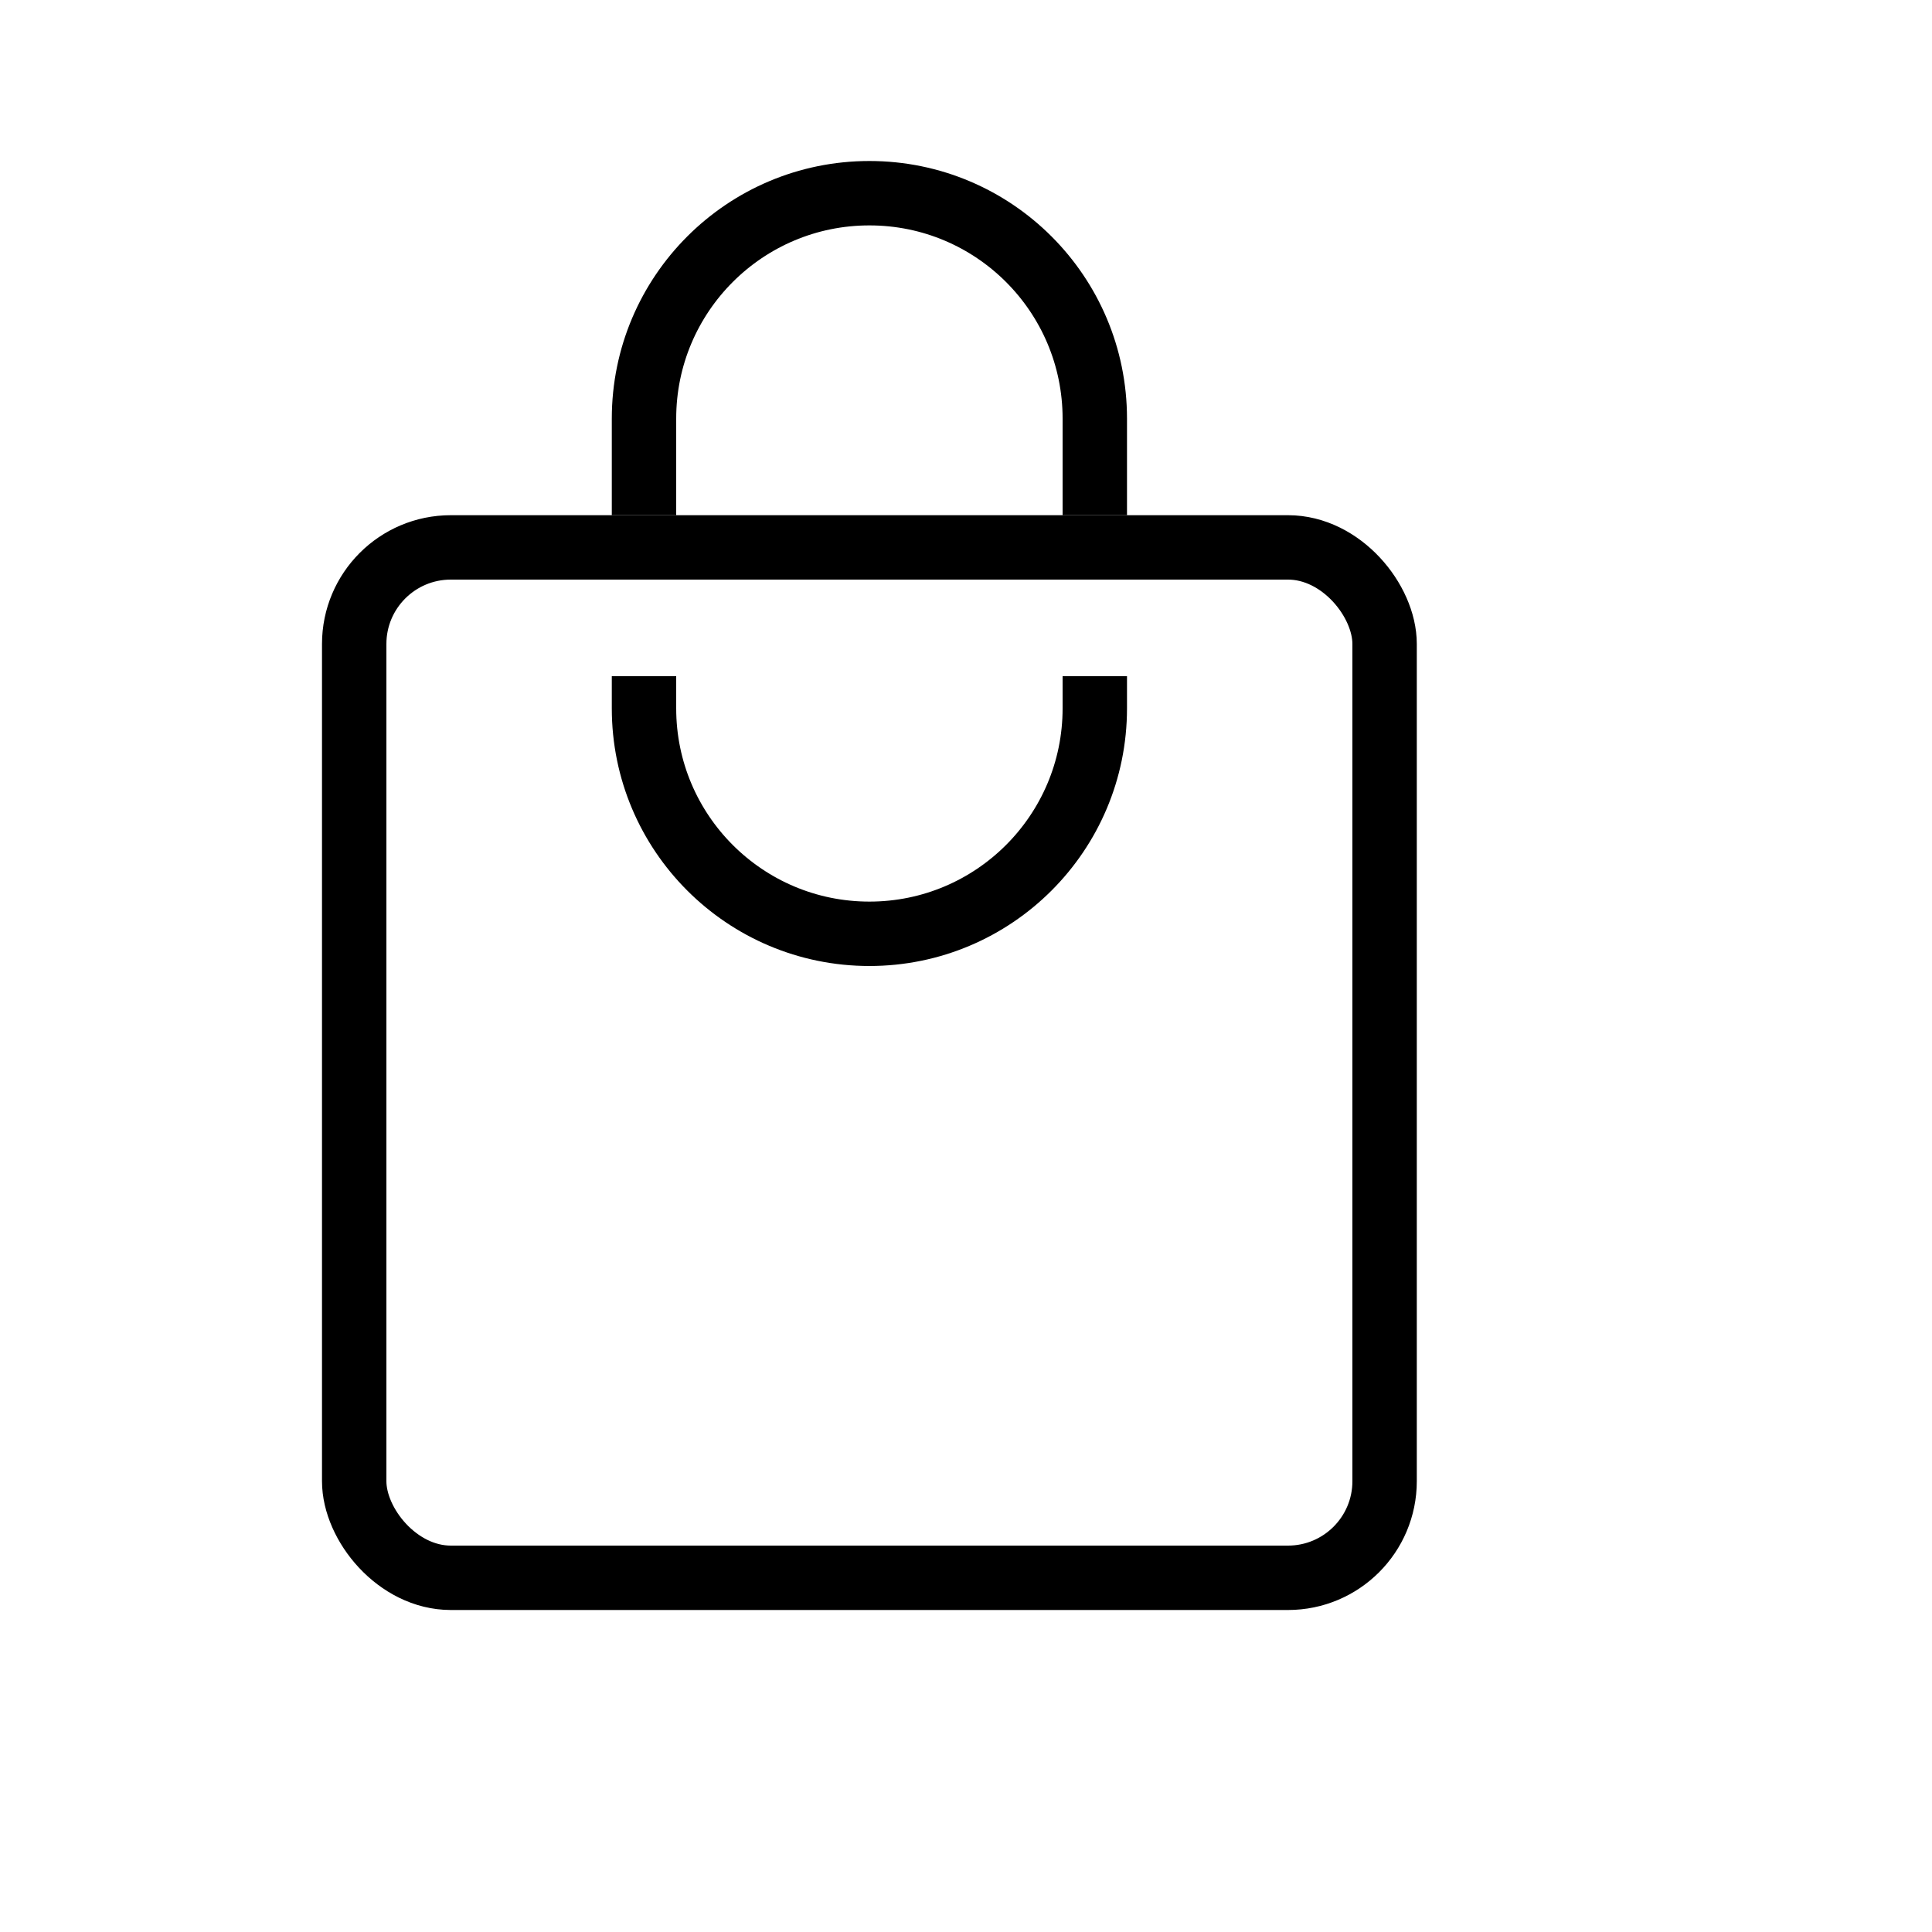
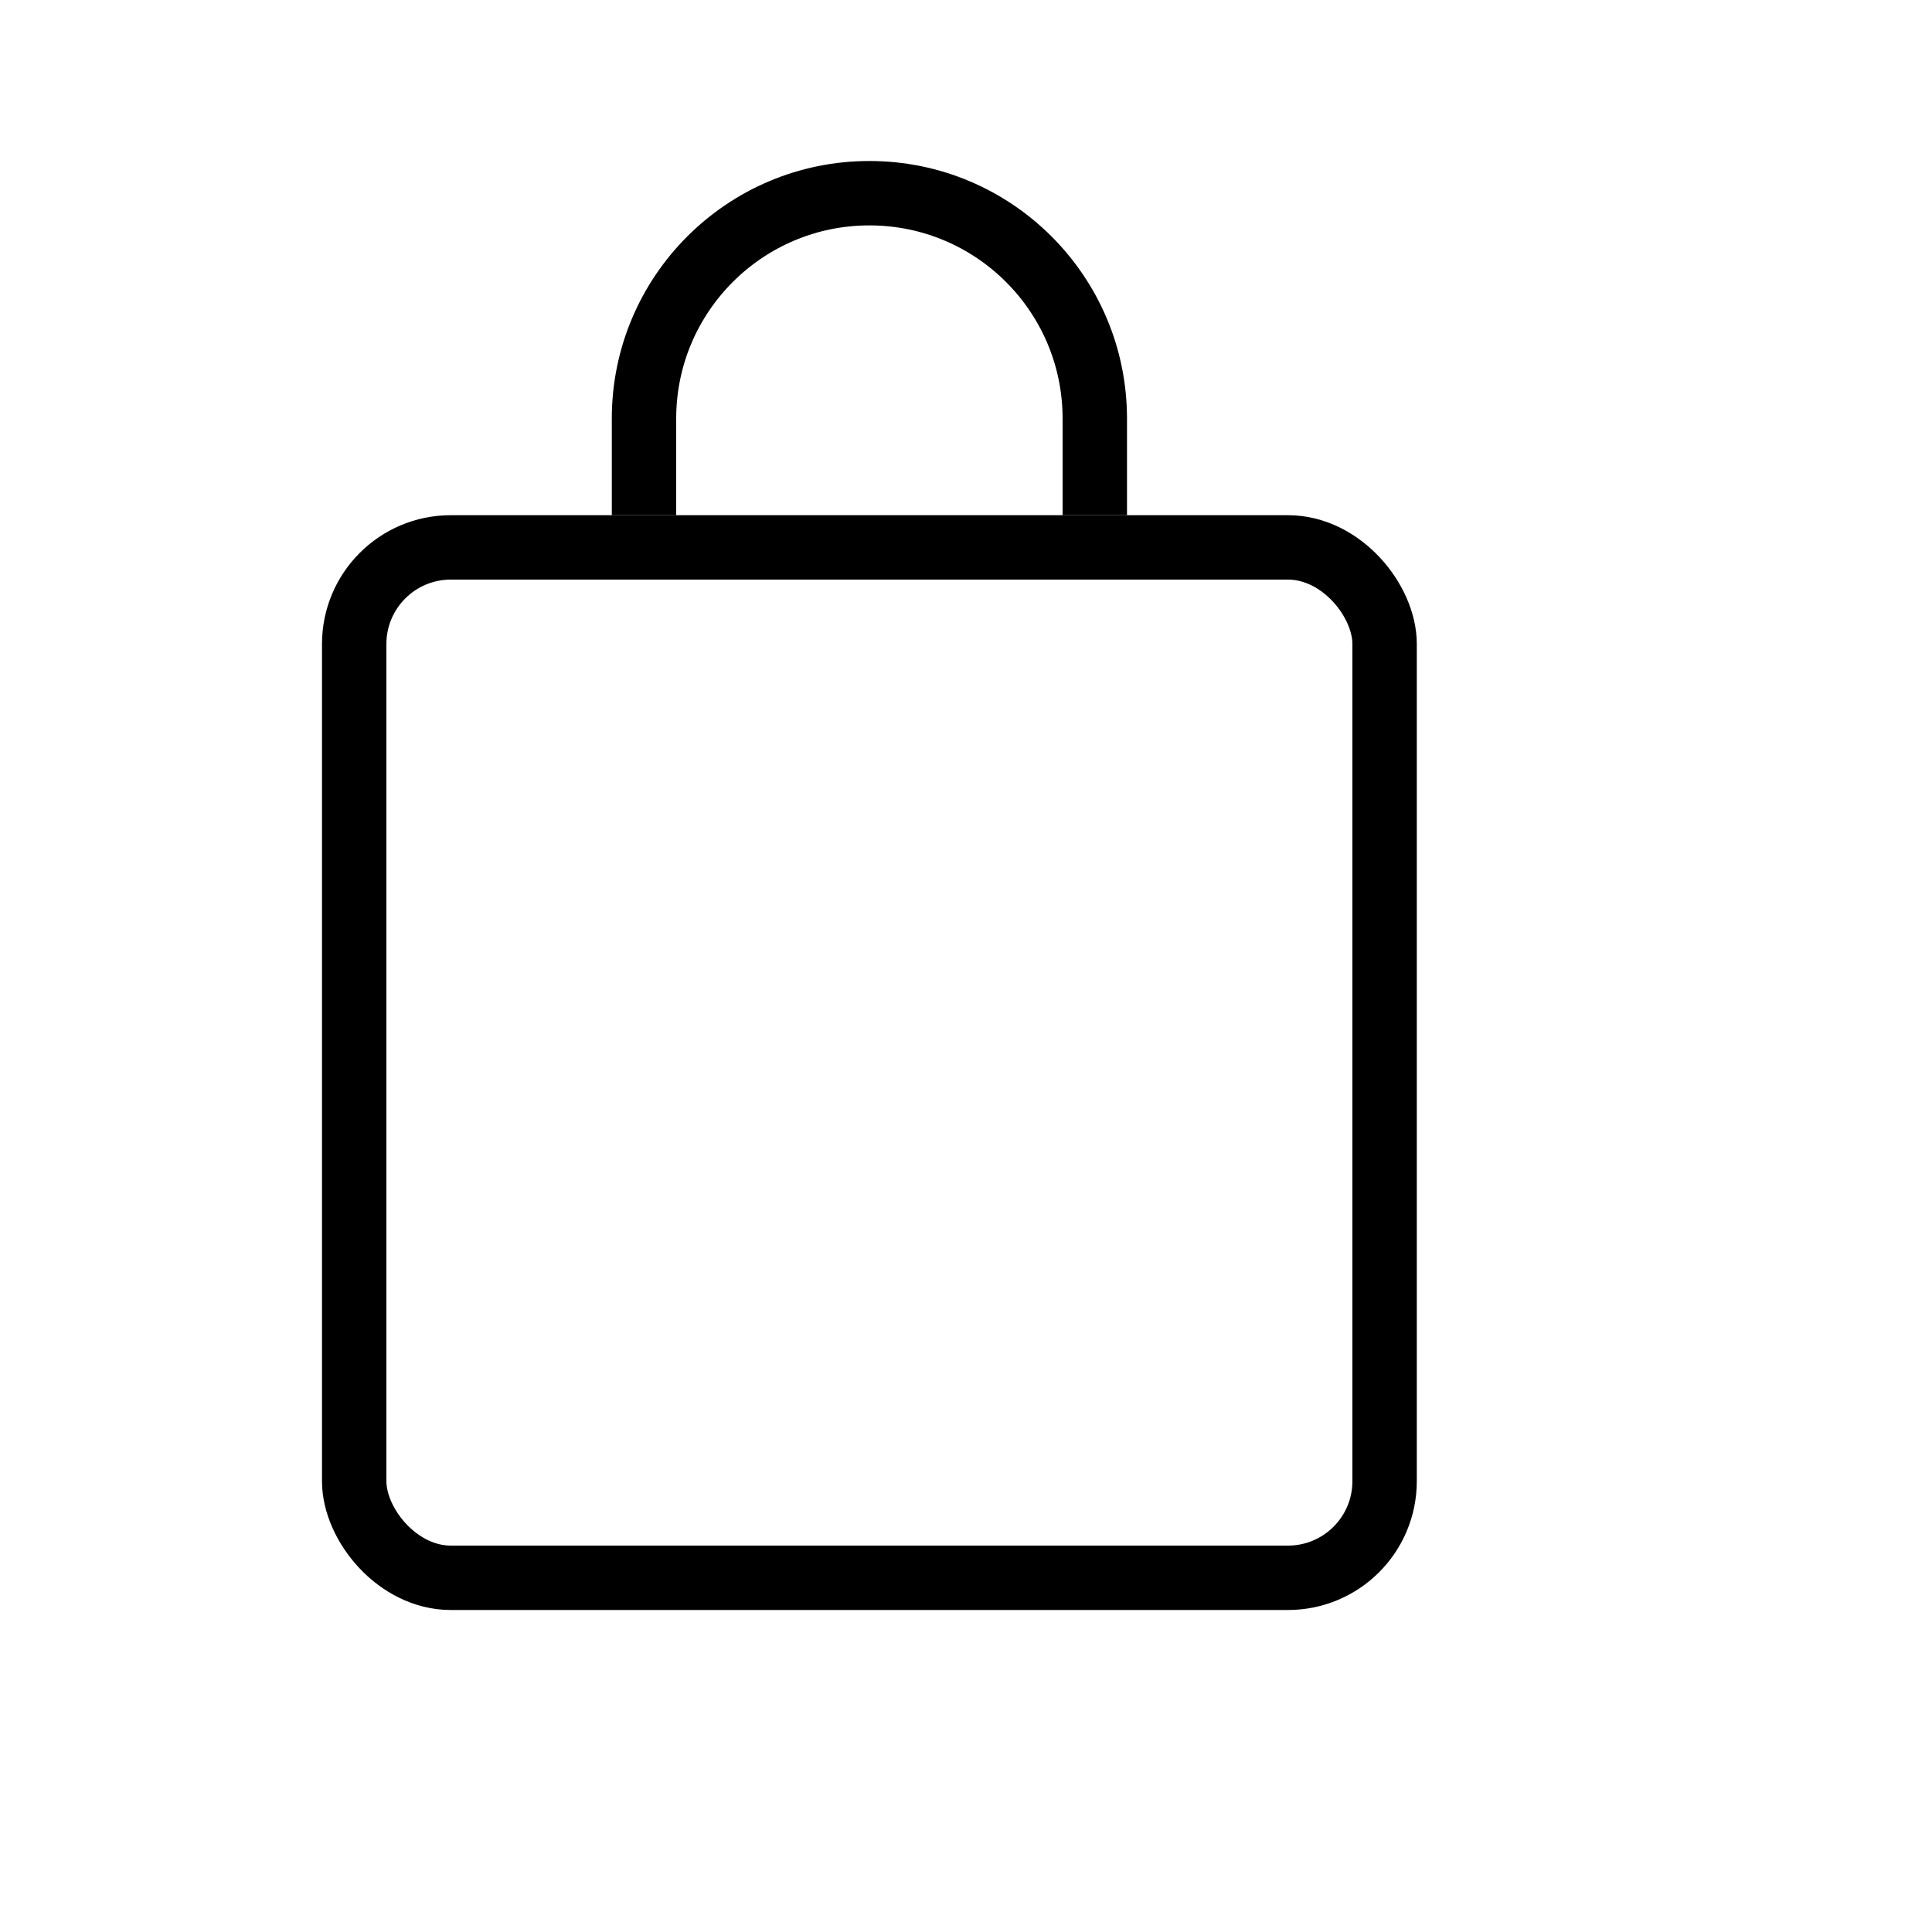
<svg xmlns="http://www.w3.org/2000/svg" fill="none" viewBox="0 0 30 30" height="30" width="30">
  <rect stroke="black" rx="1.5" height="16" width="16" y="8.5" x="5.5" />
  <path stroke="black" d="M17 8L17 6.5C17 4.567 15.433 3 13.5 3V3C11.567 3 10 4.567 10 6.5L10 8" />
-   <path stroke="black" d="M10 10.5L10 11C10 12.933 11.567 14.5 13.5 14.5V14.5C15.433 14.5 17 12.933 17 11L17 10.5" />
</svg>